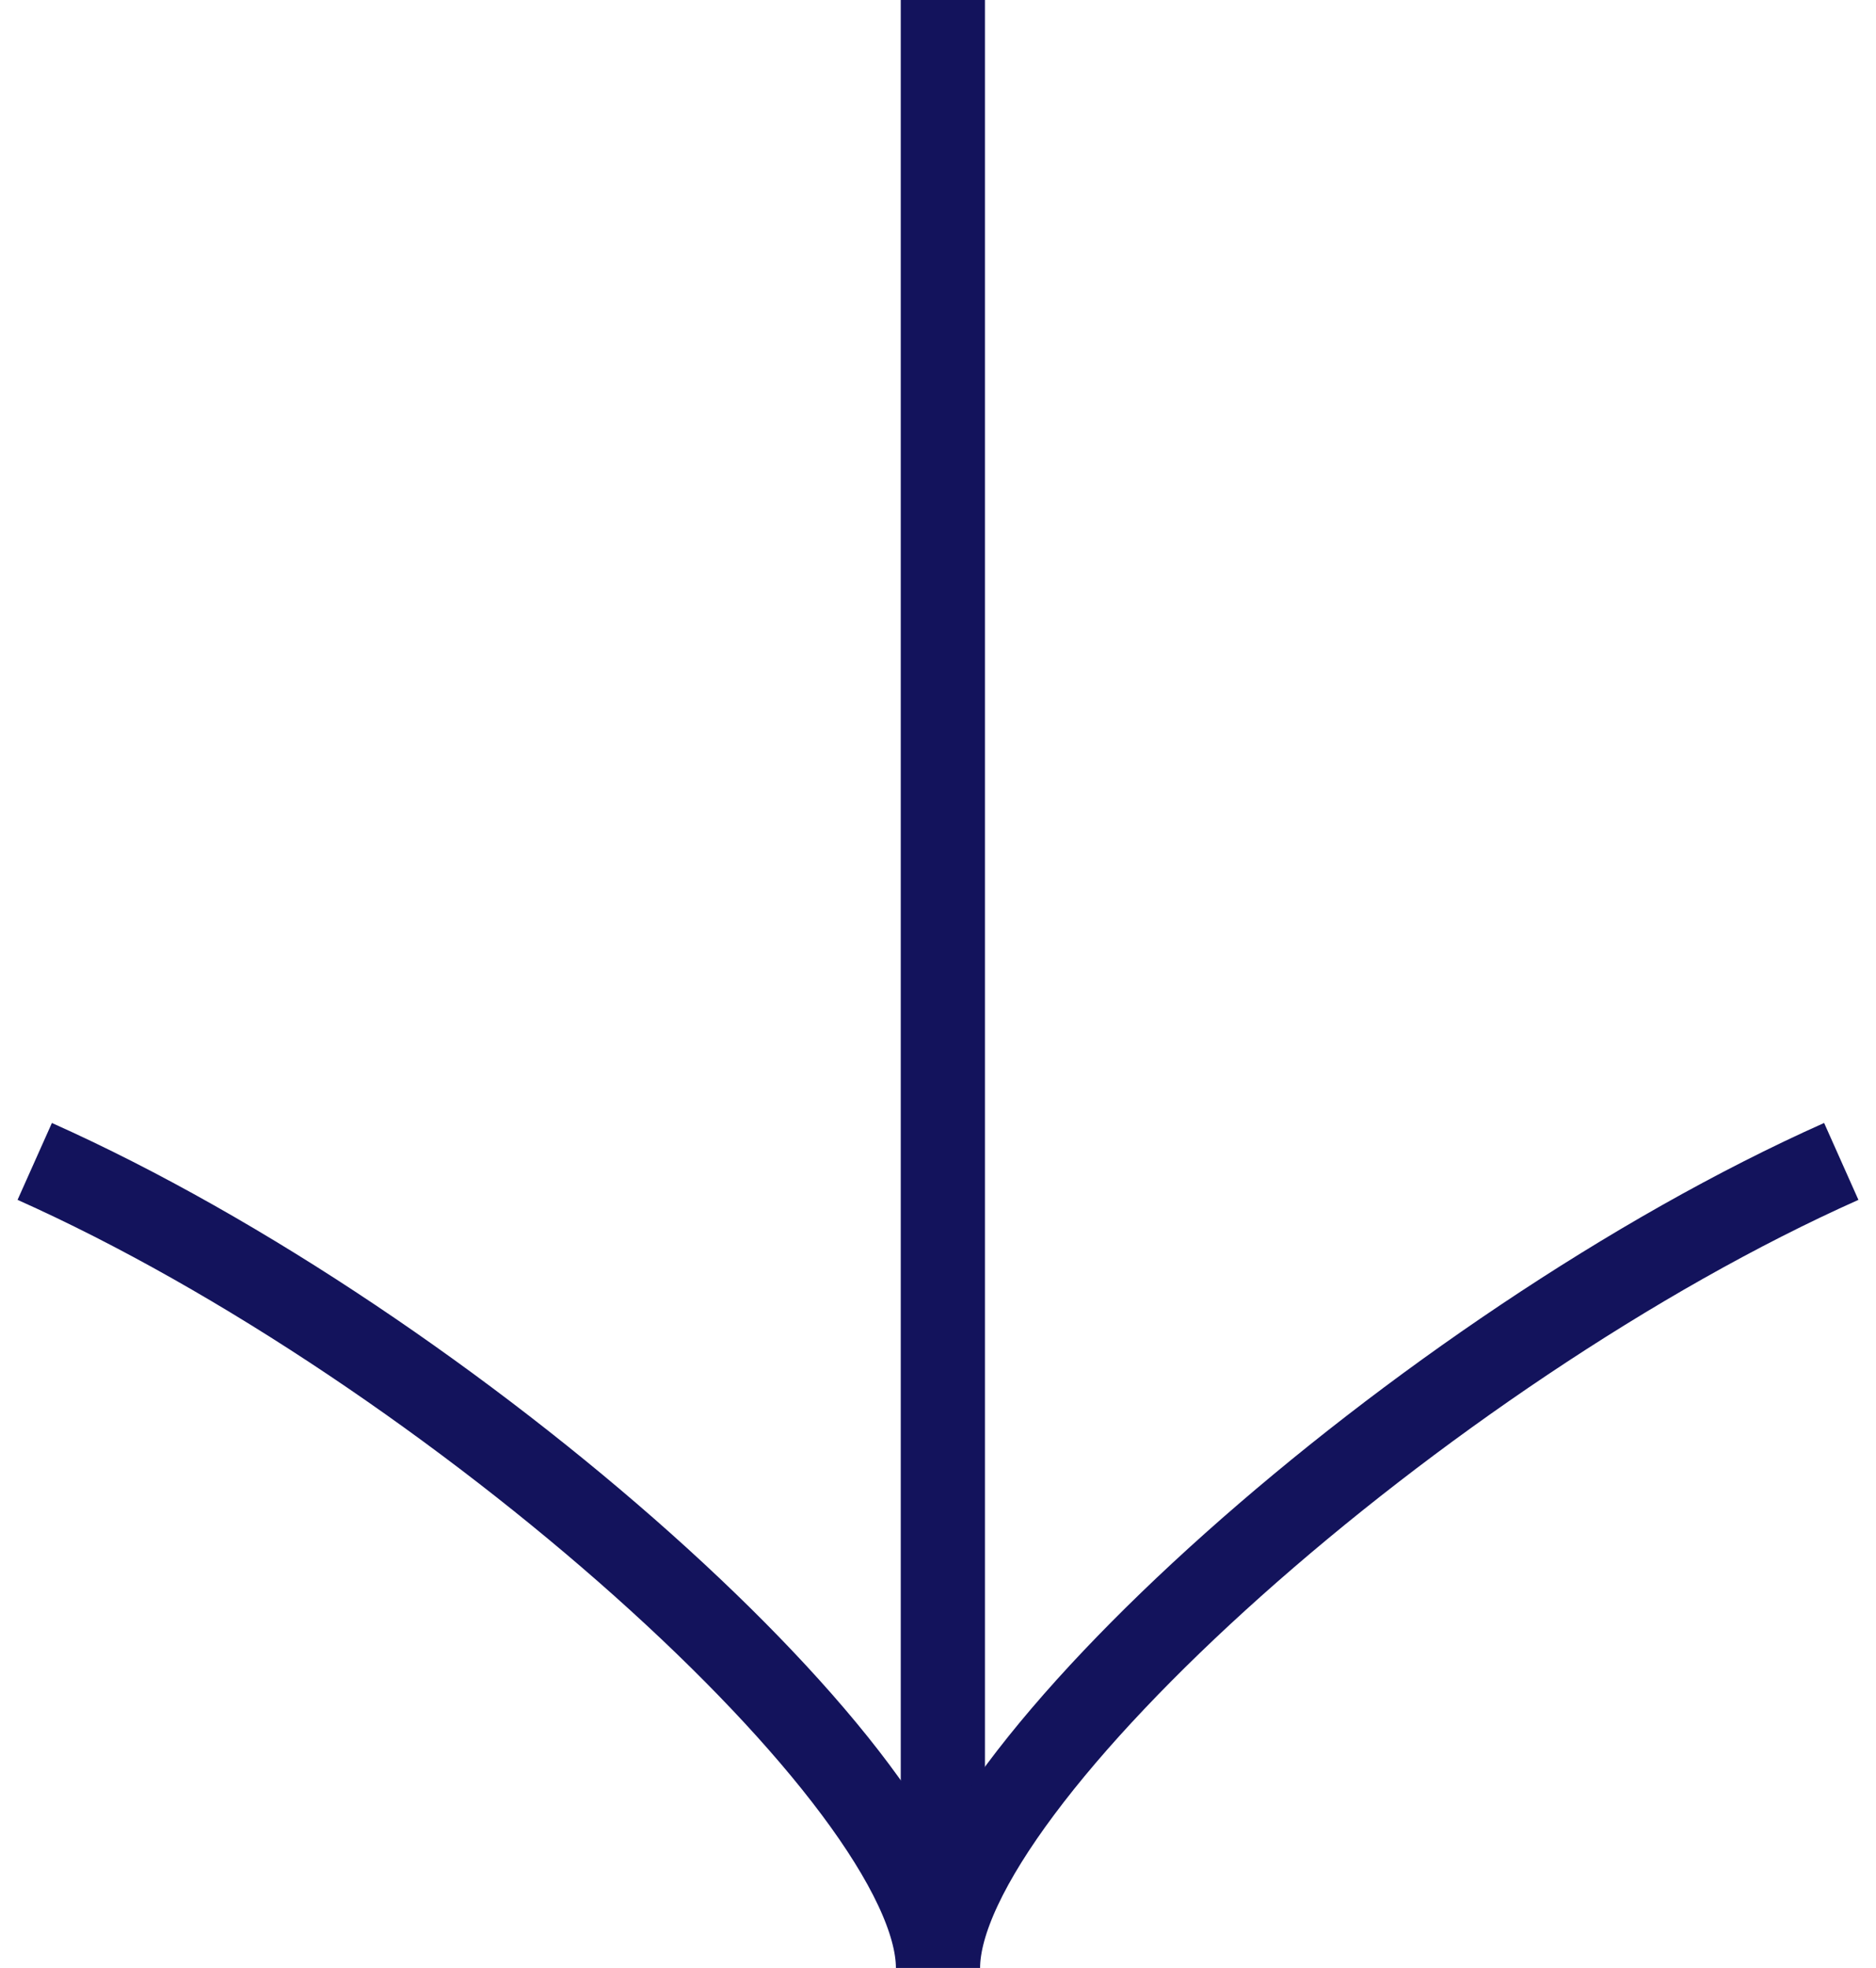
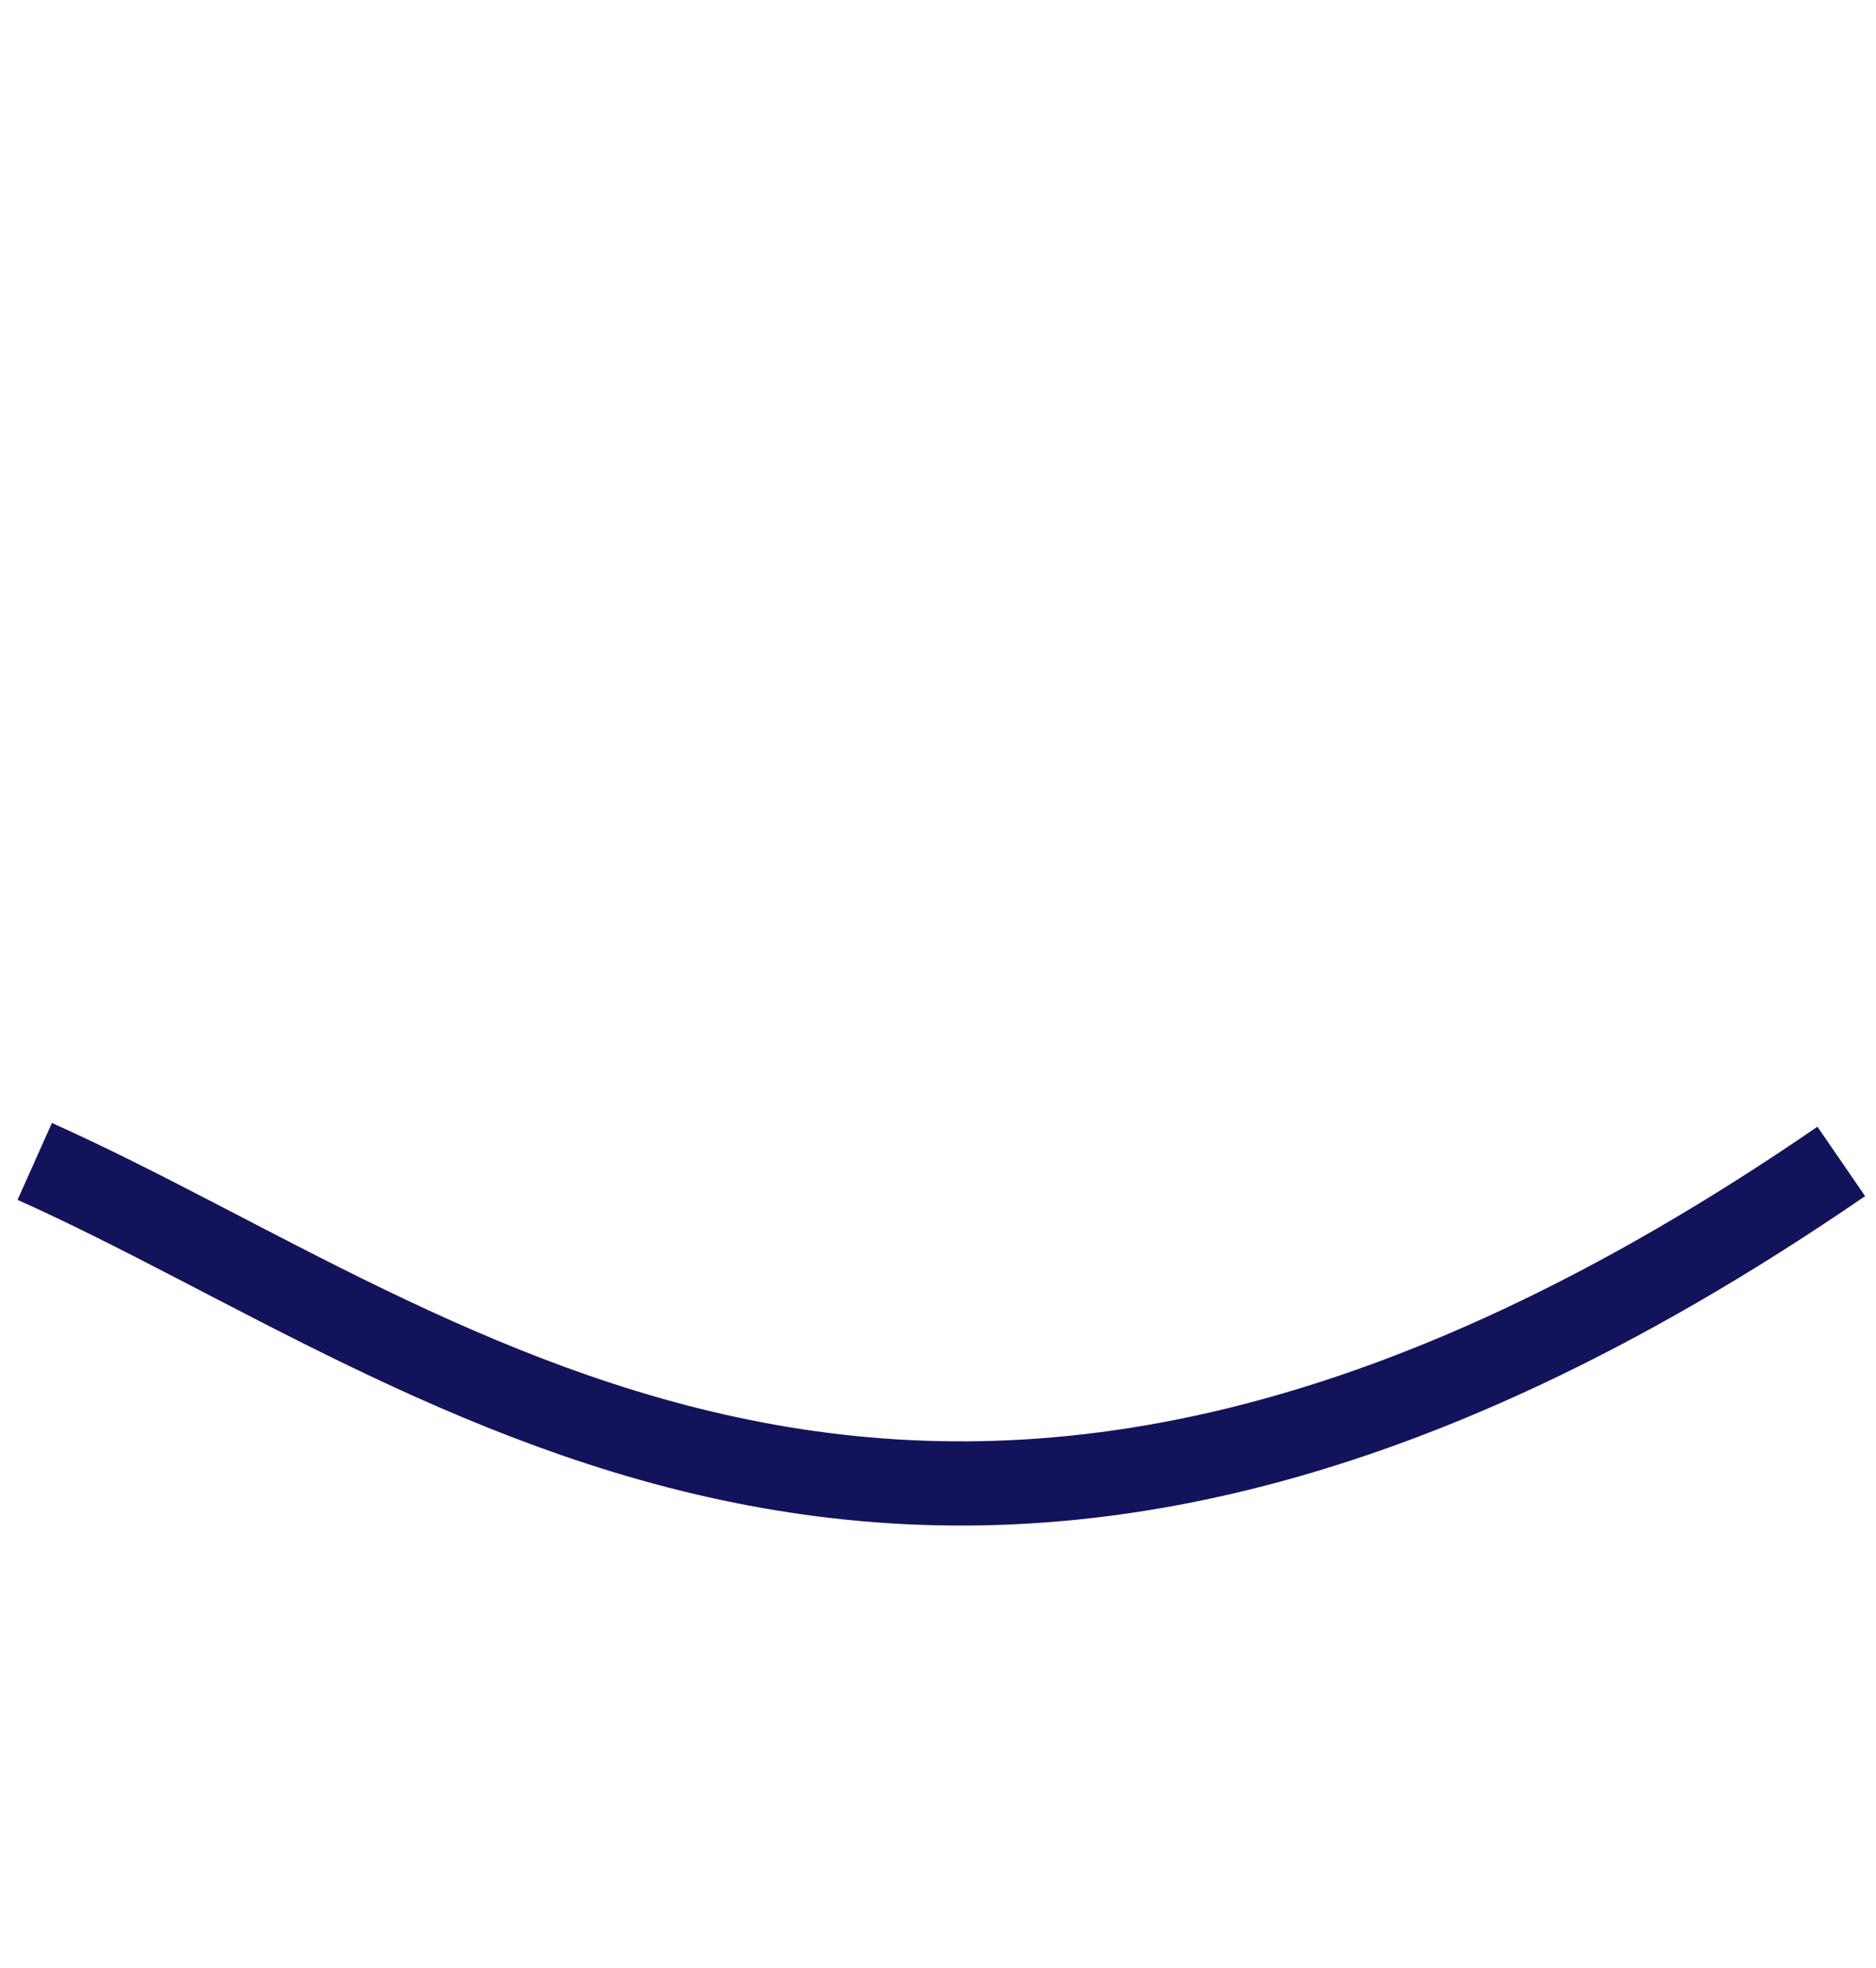
<svg xmlns="http://www.w3.org/2000/svg" width="41" height="43" viewBox="0 0 41 43" fill="none">
-   <path d="M20.606 -3.93751e-05L20.606 42.295" stroke="#13135C" stroke-width="1.84" stroke-miterlimit="10" />
-   <path d="M40.241 25.377C31.129 29.441 20.5 38.929 20.5 43C20.5 38.936 9.871 29.448 0.759 25.377" stroke="#13135C" stroke-width="1.84" stroke-miterlimit="10" />
+   <path d="M40.241 25.377C20.5 38.936 9.871 29.448 0.759 25.377" stroke="#13135C" stroke-width="1.84" stroke-miterlimit="10" />
</svg>